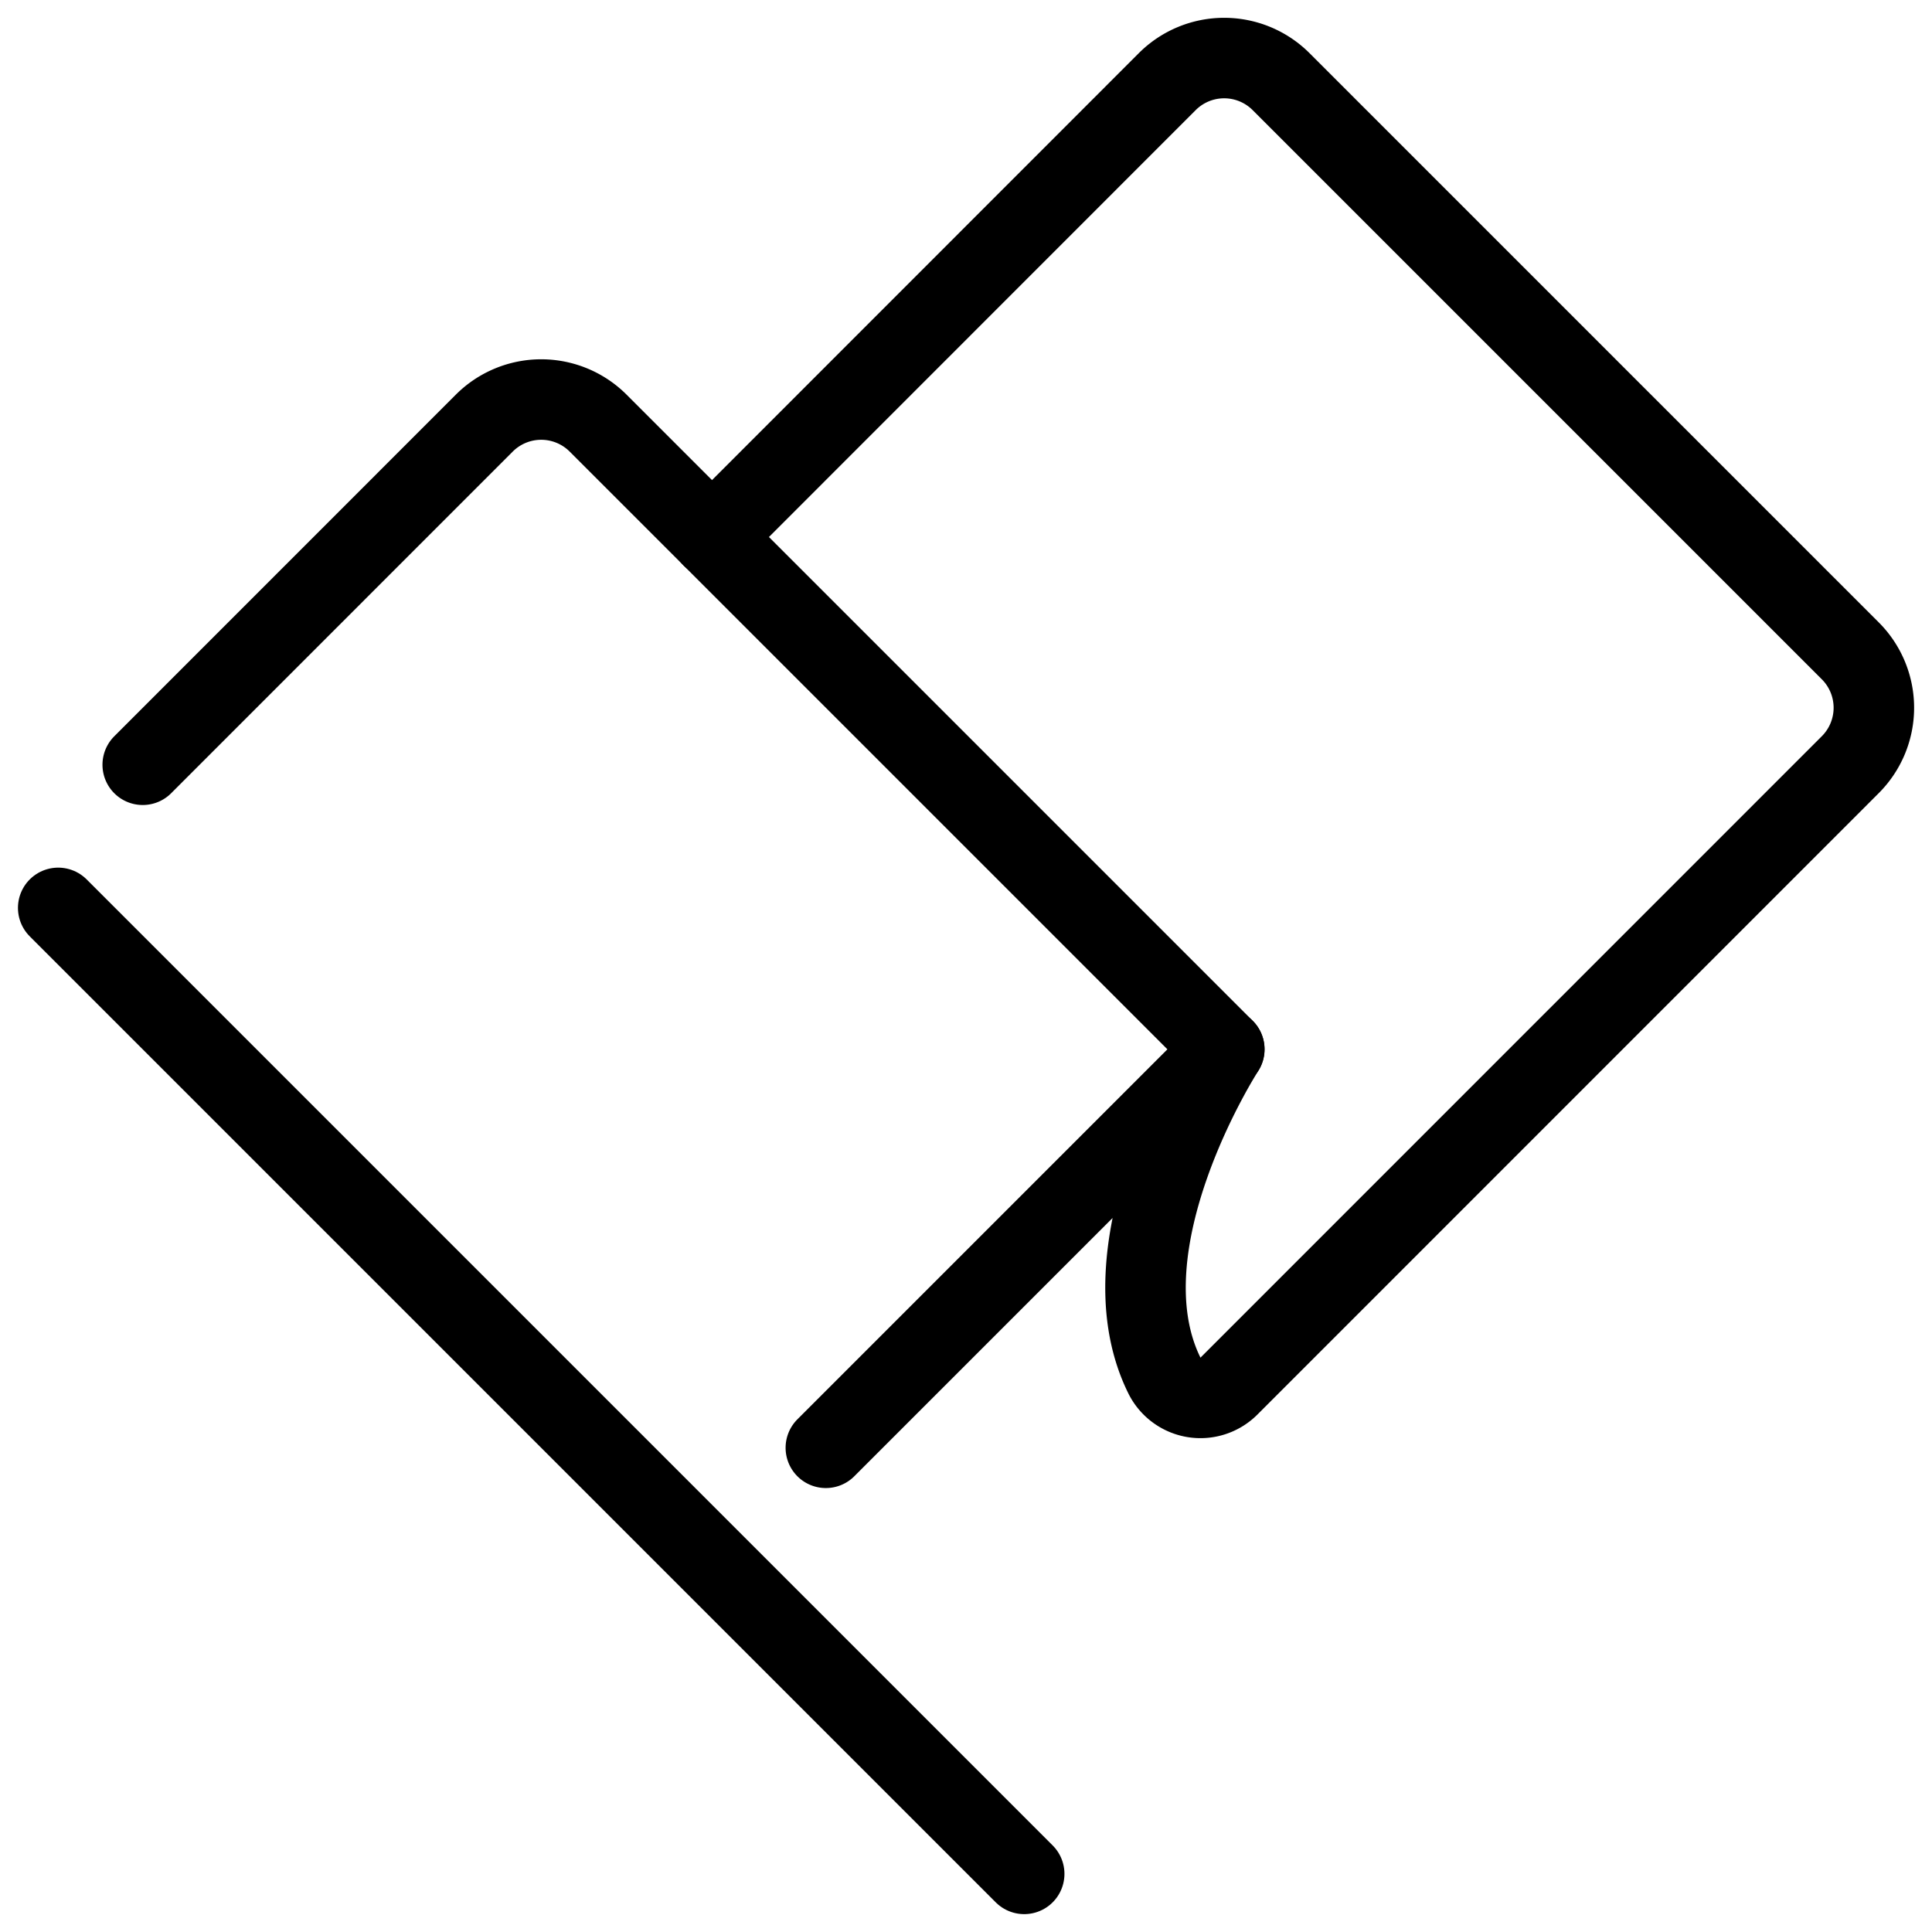
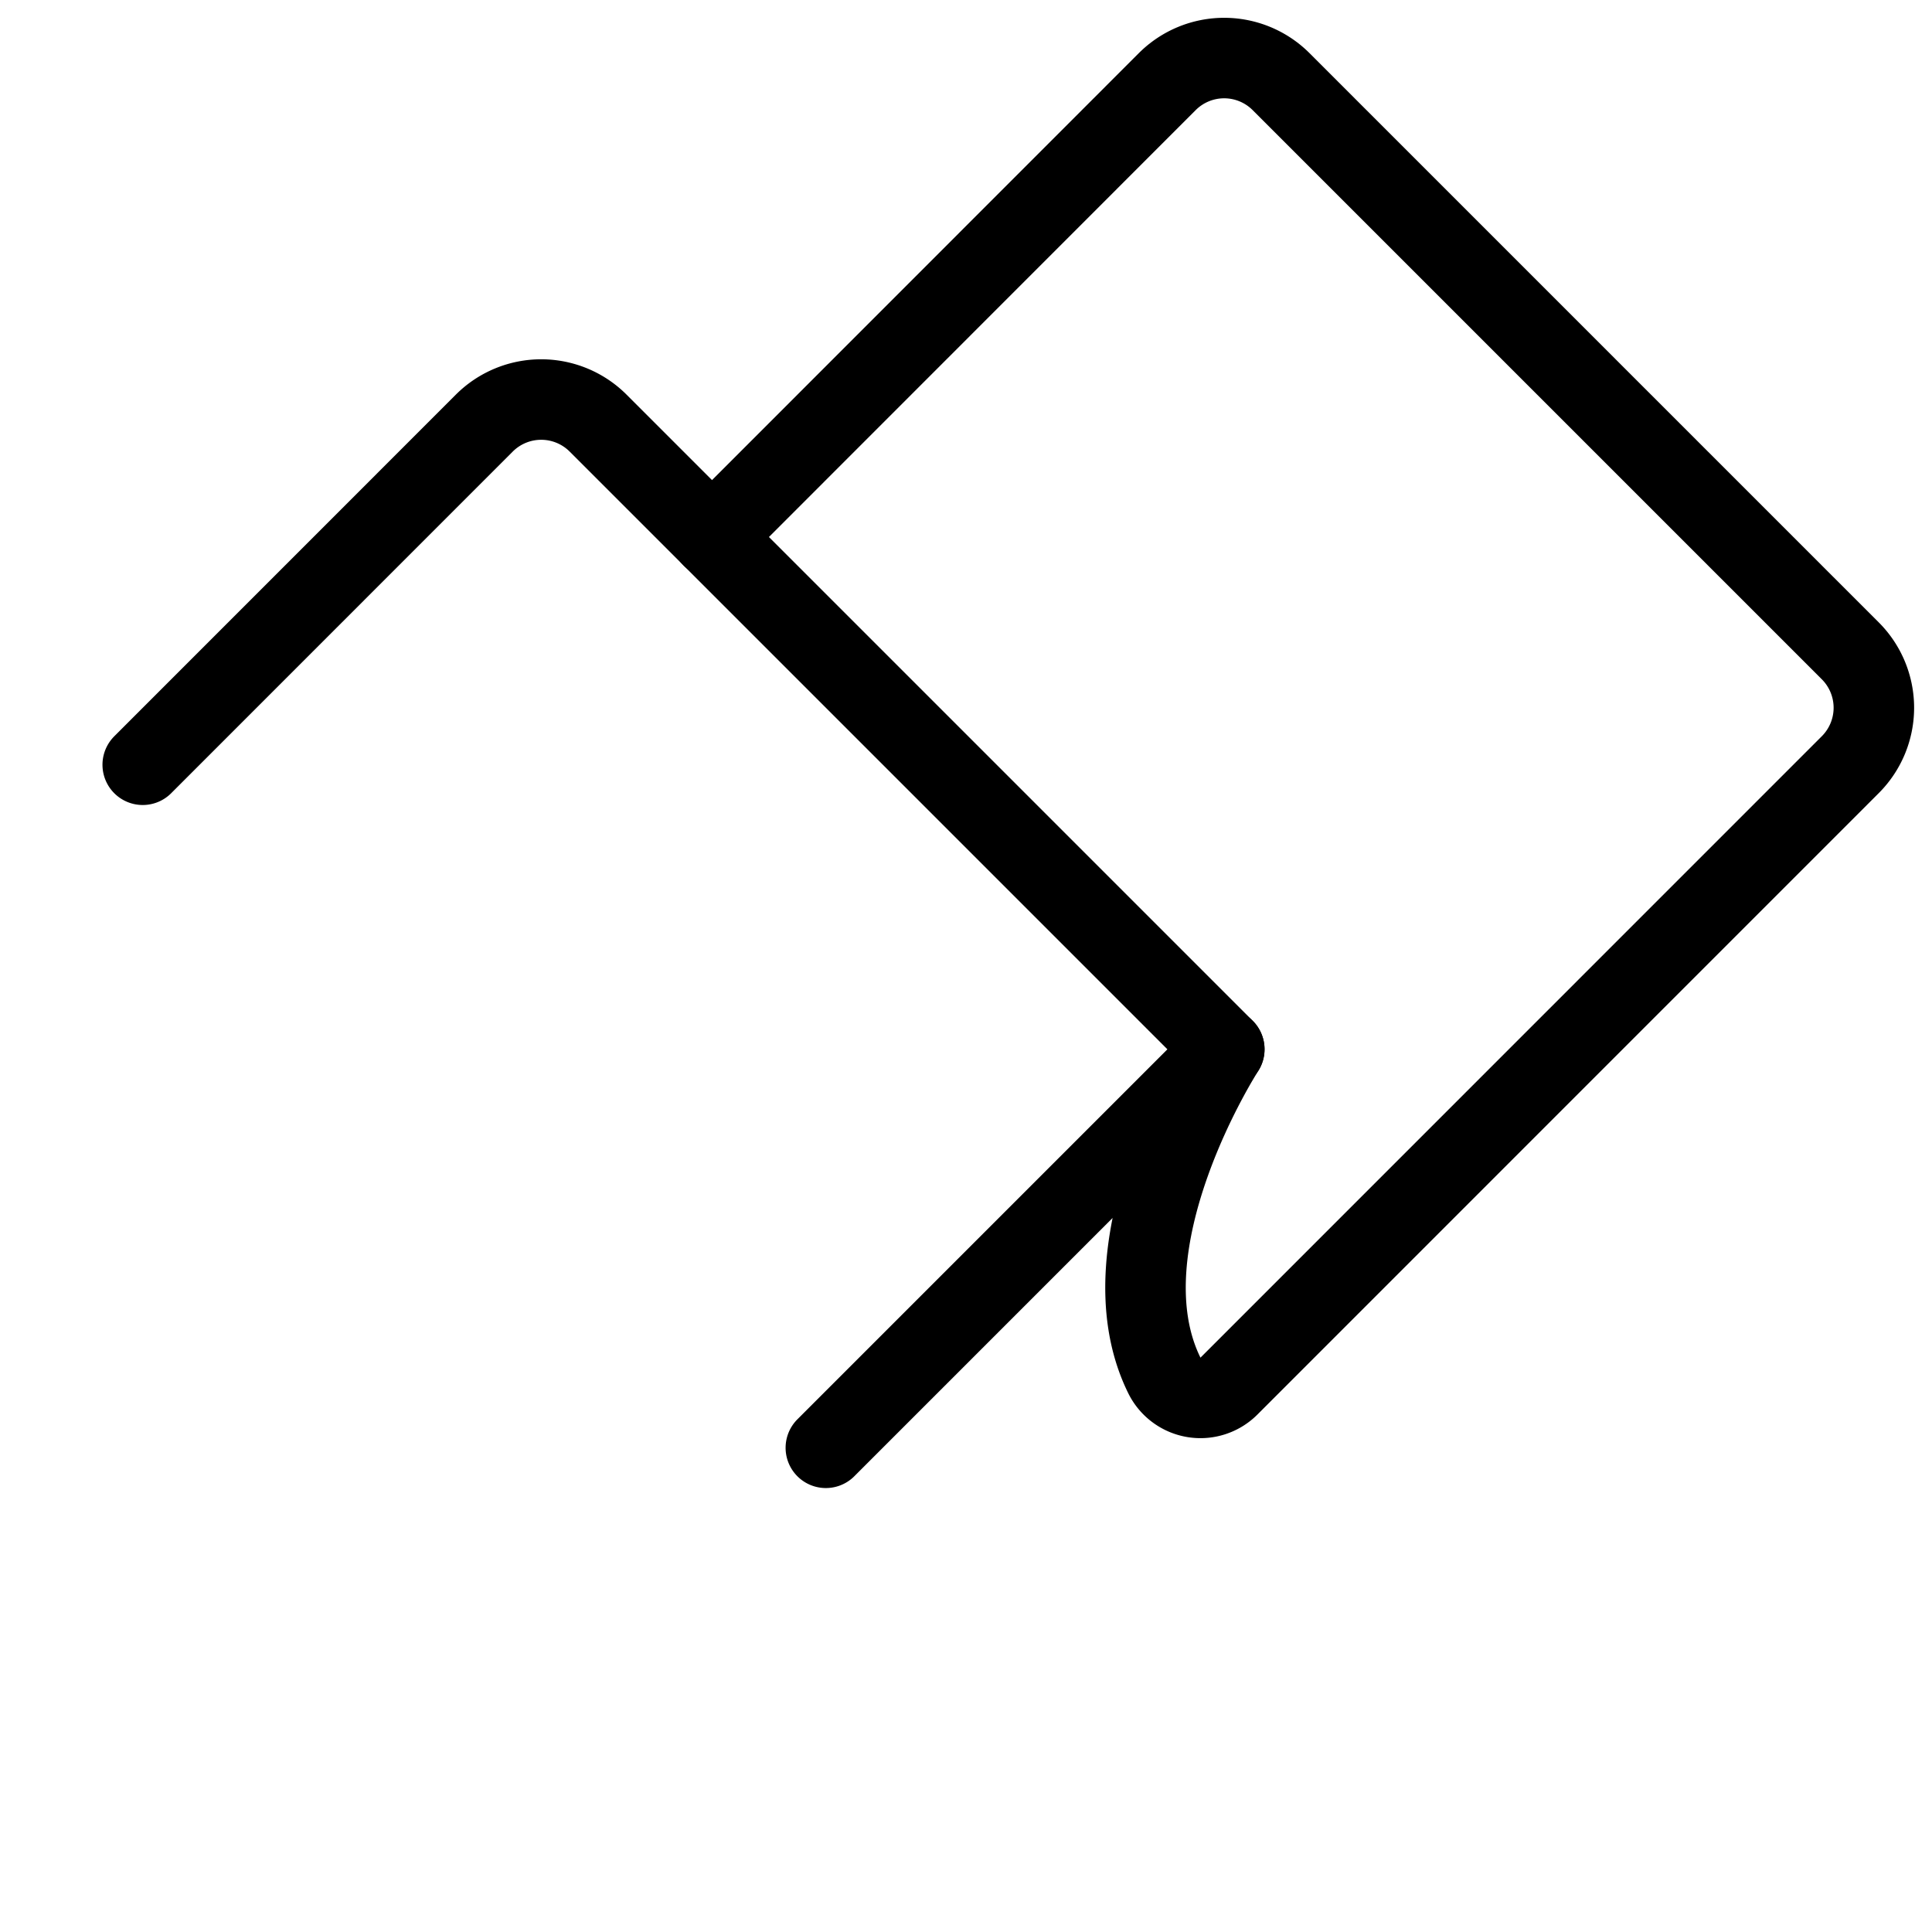
<svg xmlns="http://www.w3.org/2000/svg" viewBox="0 0 24 24">
  <g transform="matrix(1,0,0,1,0,0)">
    <path d="M1.773,9.5,6.016,5.256a1,1,0,0,1,1.414,0L8.845,6.671,14.5,1.014a1,1,0,0,1,1.414,0l7.071,7.071a1,1,0,0,1,0,1.414L15.265,17.22a.5.5,0,0,1-.8-.132c-.813-1.646.744-4.053.744-4.053l-4.95,4.95" fill="none" stroke="#000000" stroke-linecap="round" stroke-linejoin="round" />
    <path d="M8.845 6.671L15.208 13.034" fill="none" stroke="#000000" stroke-linecap="round" stroke-linejoin="round" />
-     <path d="M0.723 11.278L12.723 23.278" fill="none" stroke="#000000" stroke-linecap="round" stroke-linejoin="round" />
  </g>
</svg>